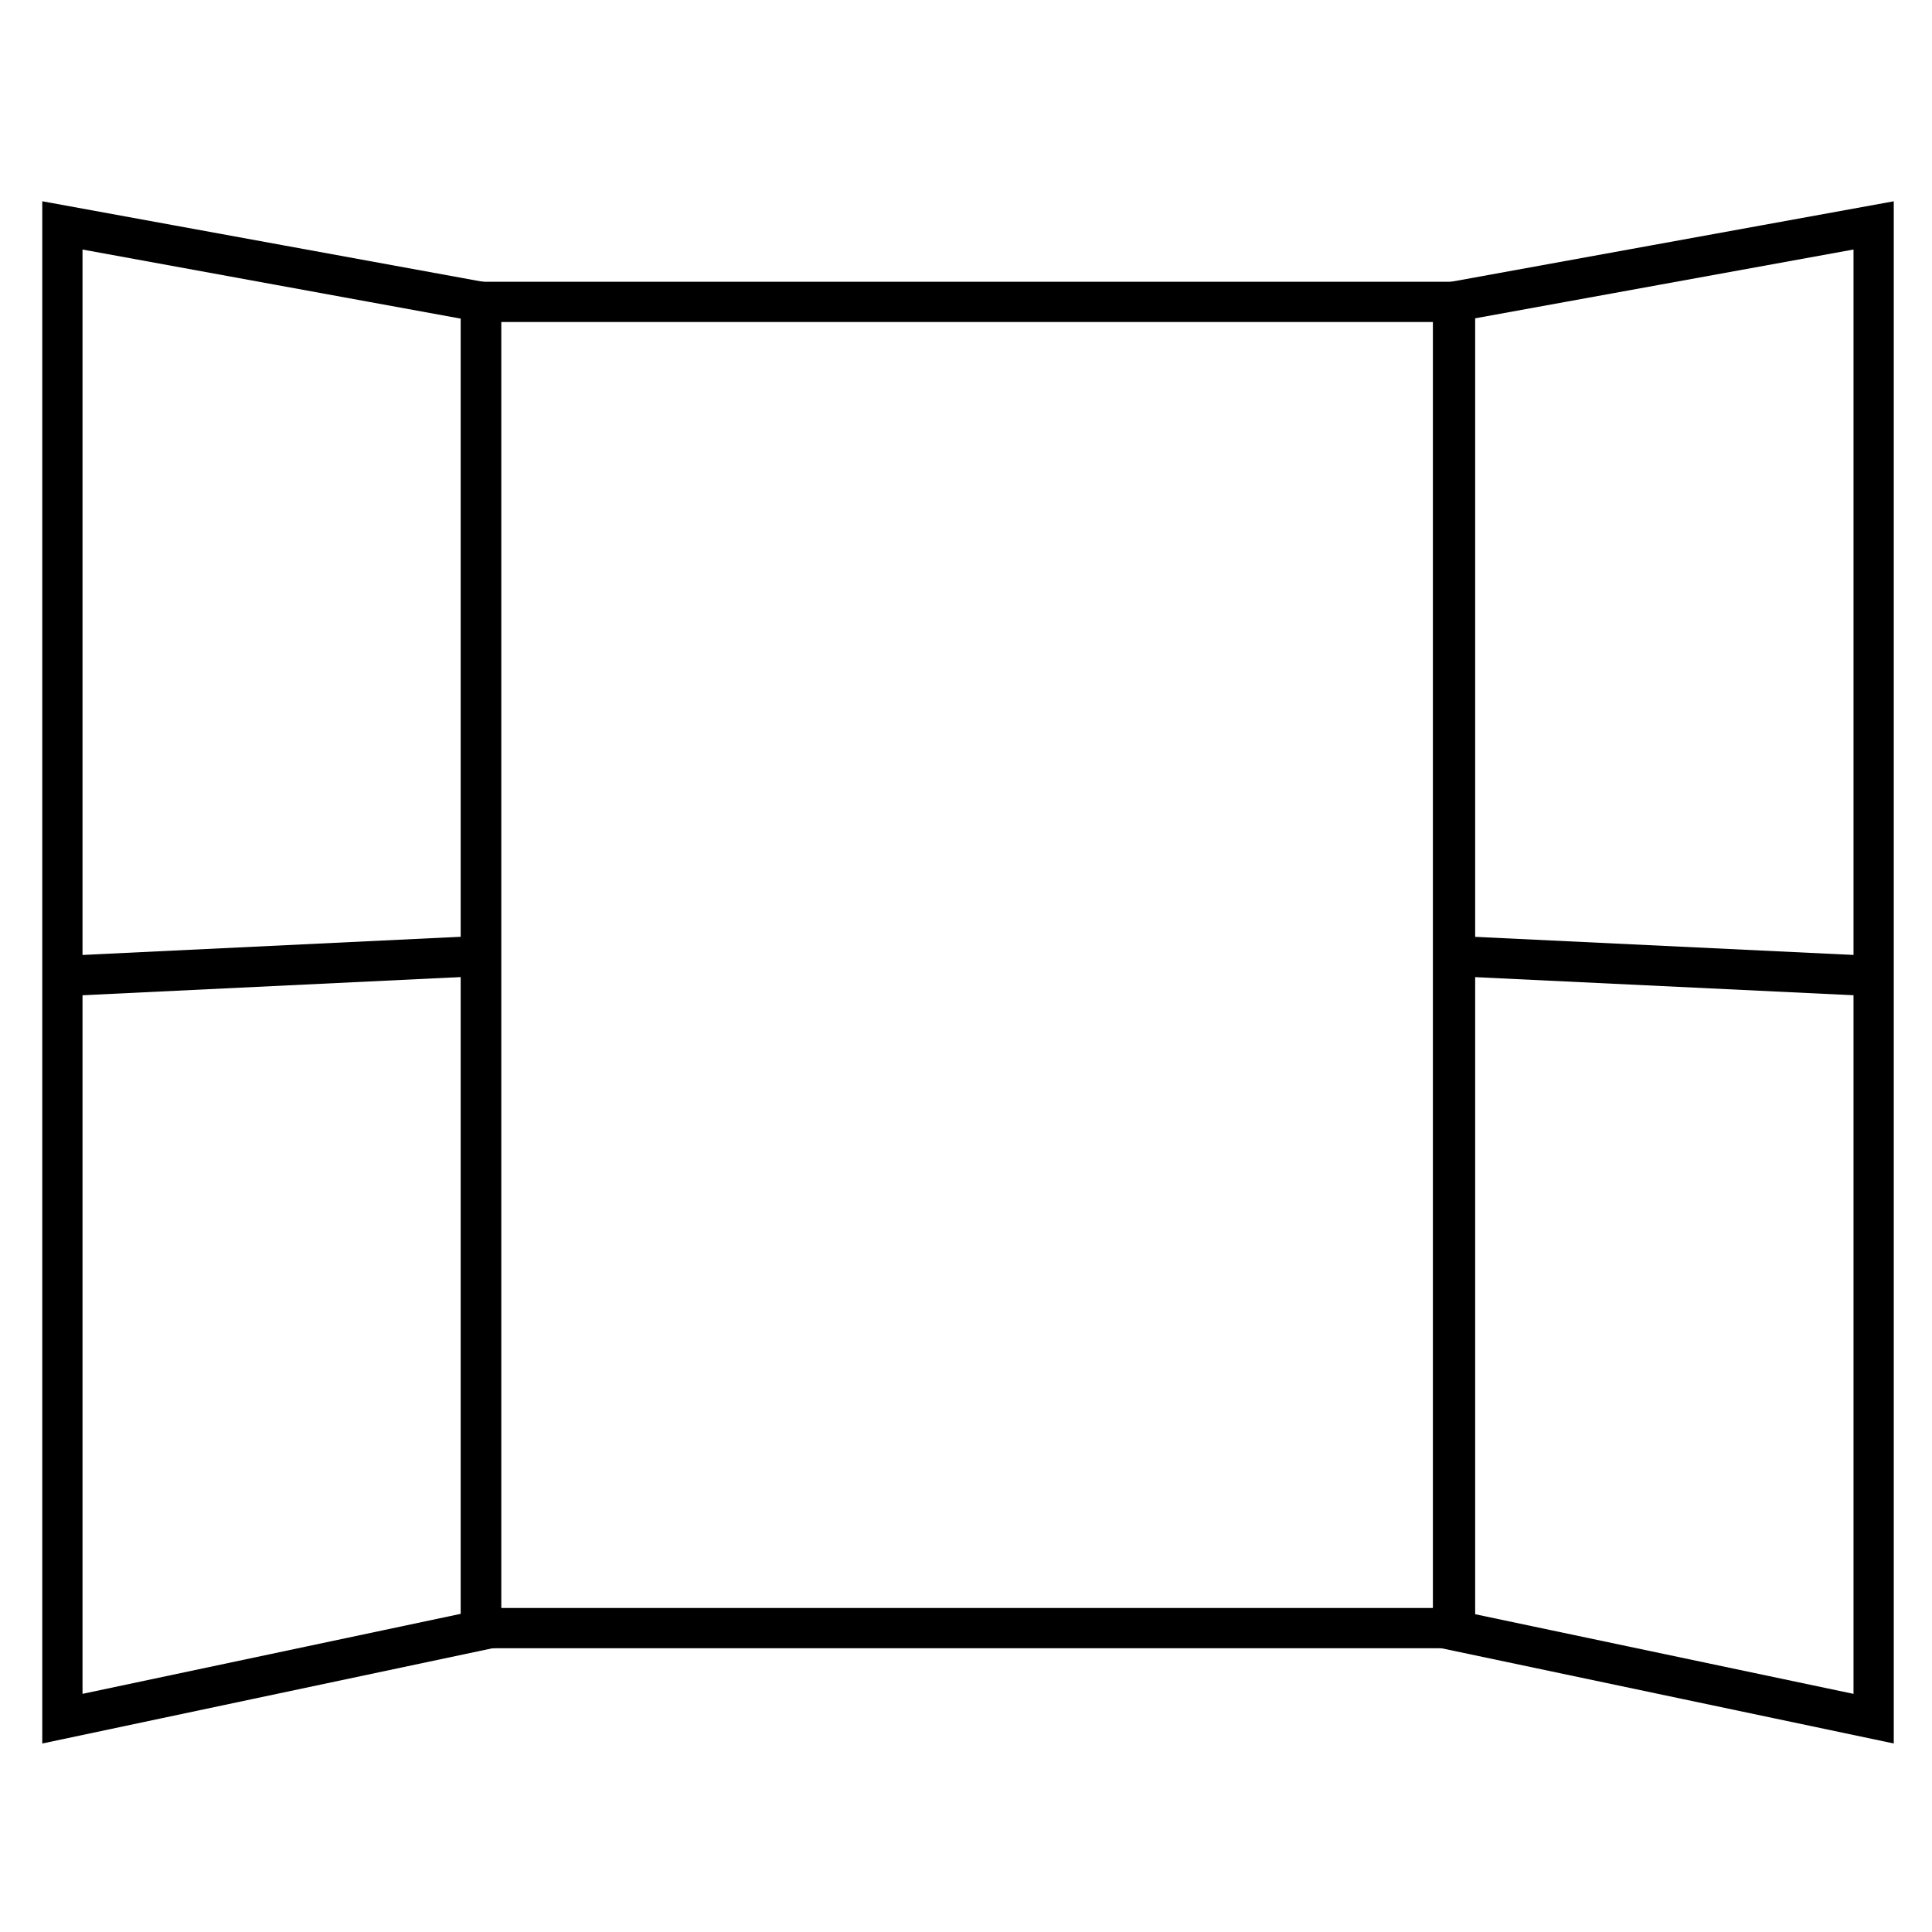
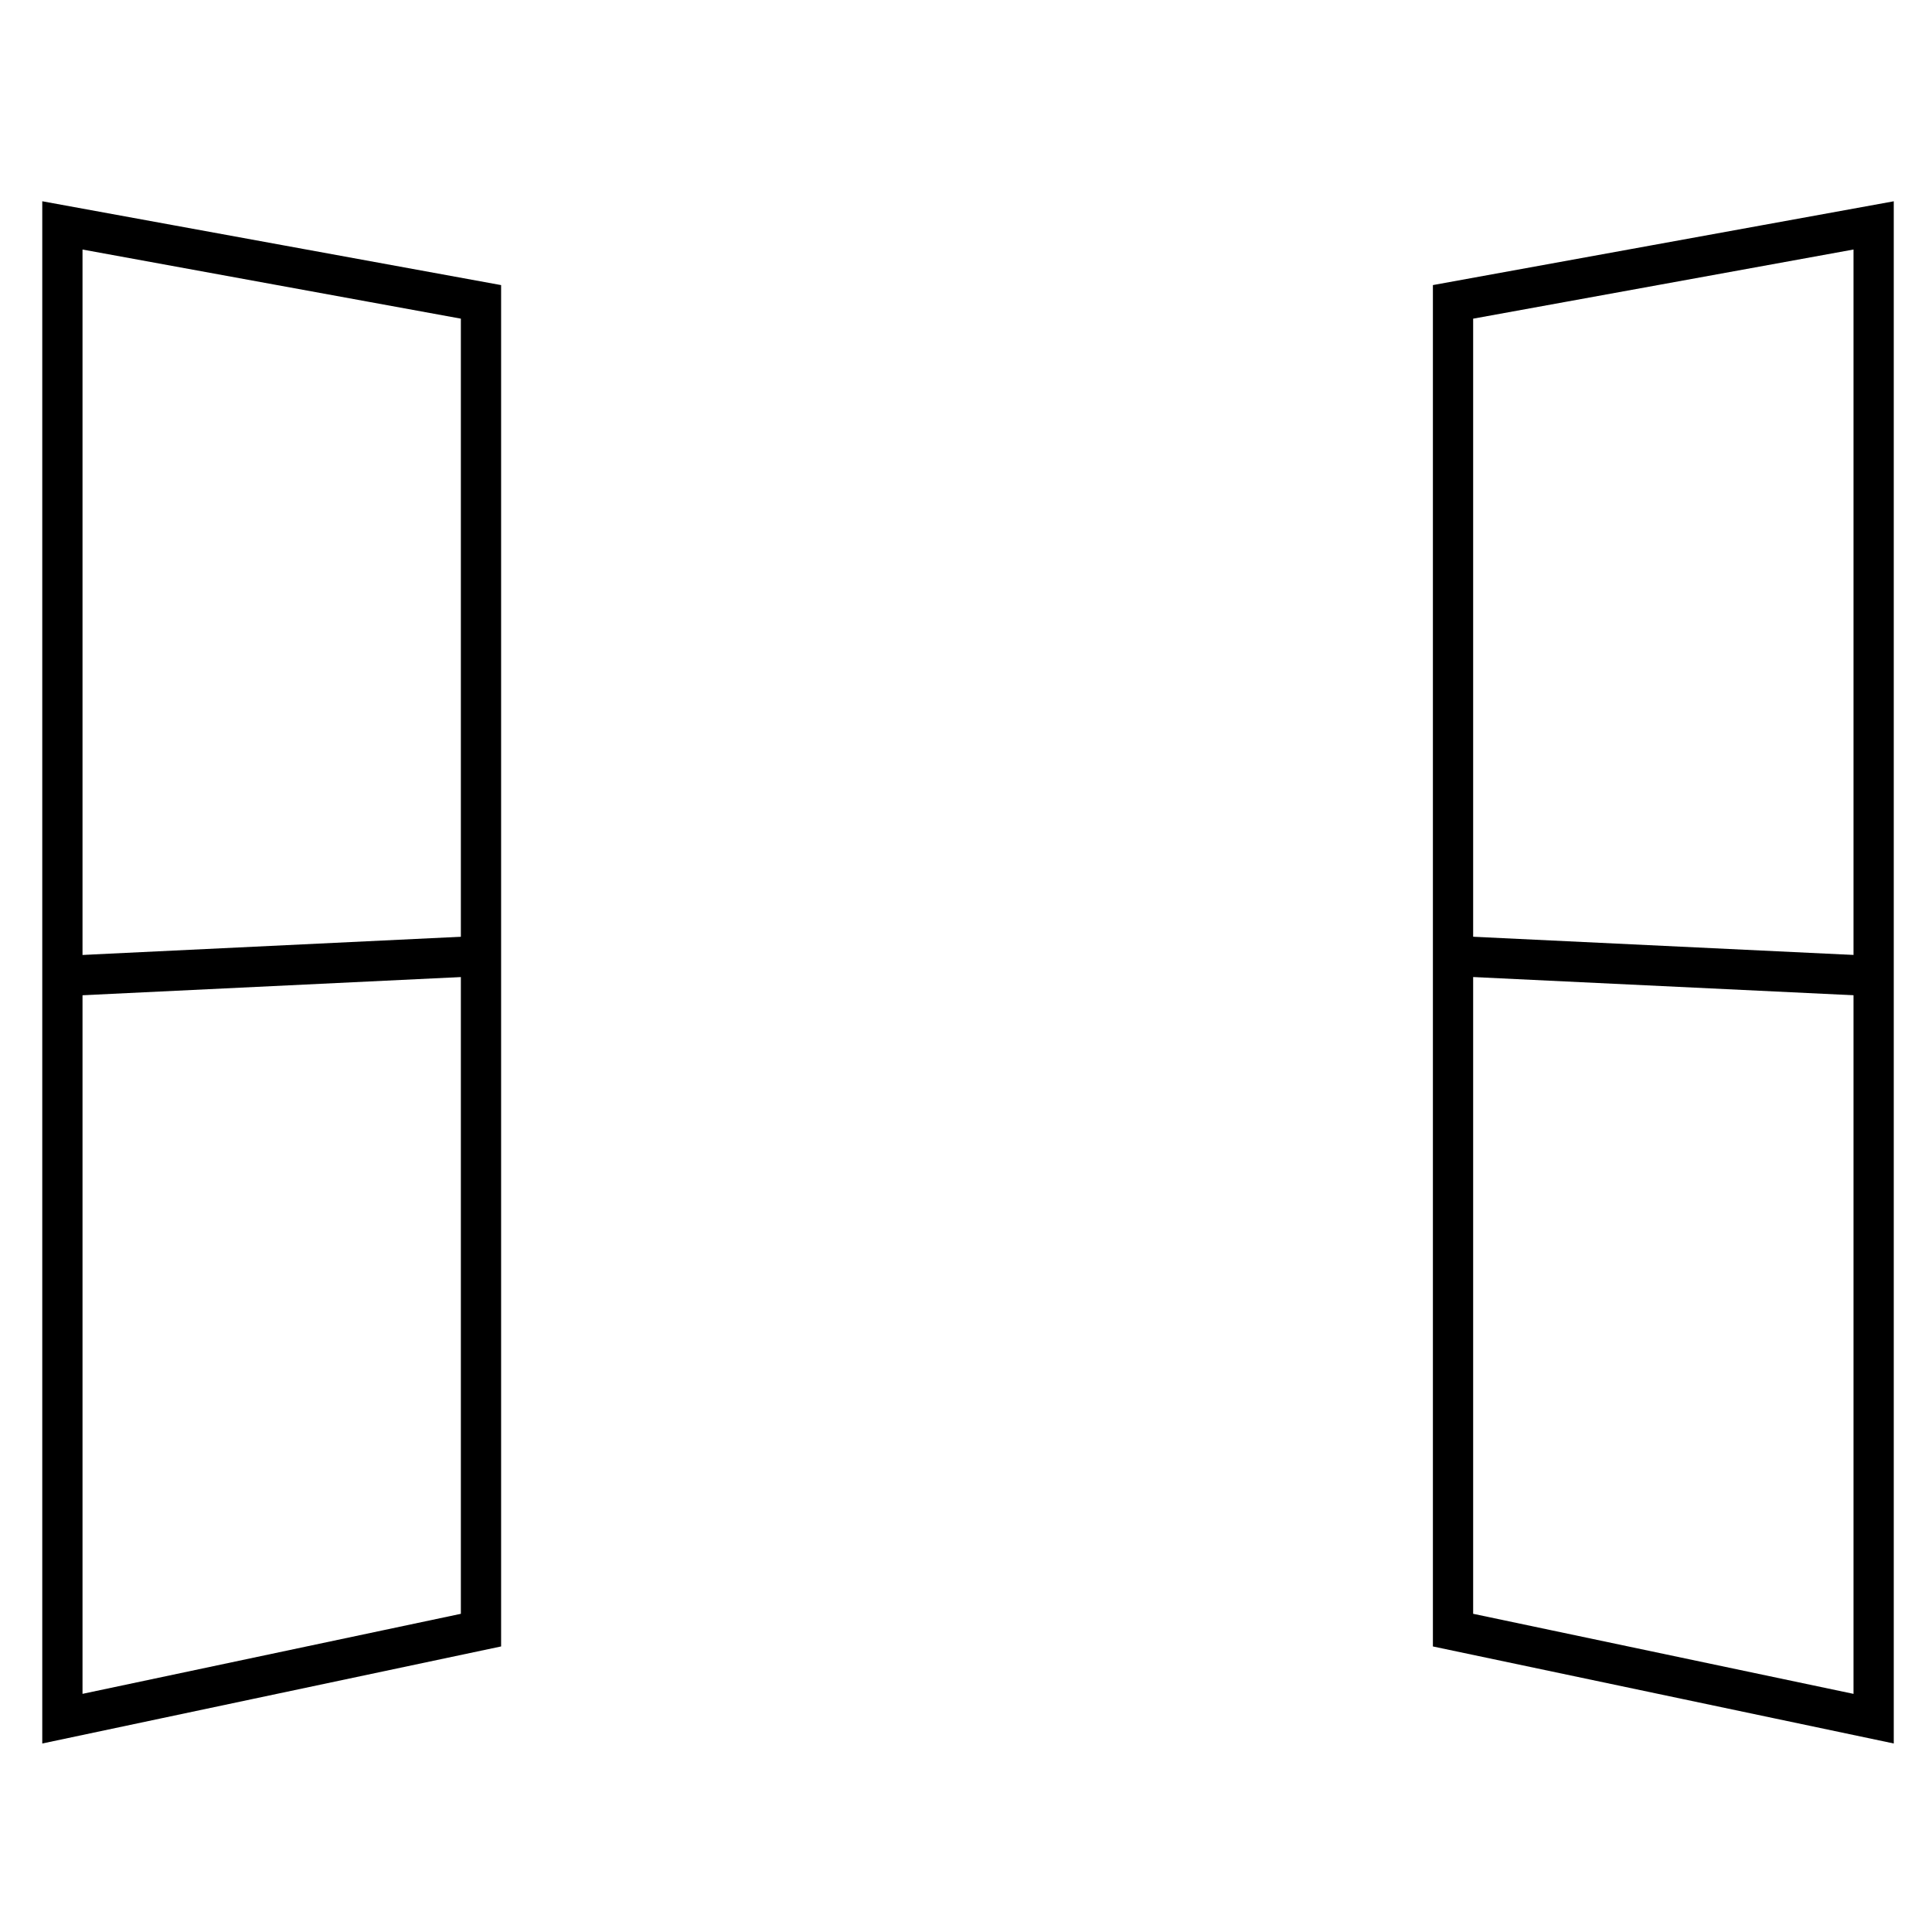
<svg xmlns="http://www.w3.org/2000/svg" version="1.1" id="Layer_1" x="0px" y="0px" viewBox="0 0 96 96" enable-background="new 0 0 96 96" xml:space="preserve">
-   <rect x="23.9" y="15" fill="none" stroke="#000000" stroke-width="2" stroke-miterlimit="10" width="48.4" height="65.9" />
  <polygon fill="none" stroke="#000000" stroke-width="2" stroke-miterlimit="10" points="23.9,81 23.9,15 3.1,11.2 3.1,85.4 " />
  <line fill="none" stroke="#000000" stroke-width="2" stroke-miterlimit="10" x1="3.1" y1="48.5" x2="23.9" y2="47.5" />
  <polygon fill="none" stroke="#000000" stroke-width="2" stroke-miterlimit="10" points="72.2,81 72.2,15 93.1,11.2 93.1,85.4 " />
  <line fill="none" stroke="#000000" stroke-width="2" stroke-miterlimit="10" x1="93.1" y1="48.5" x2="72.2" y2="47.5" />
</svg>